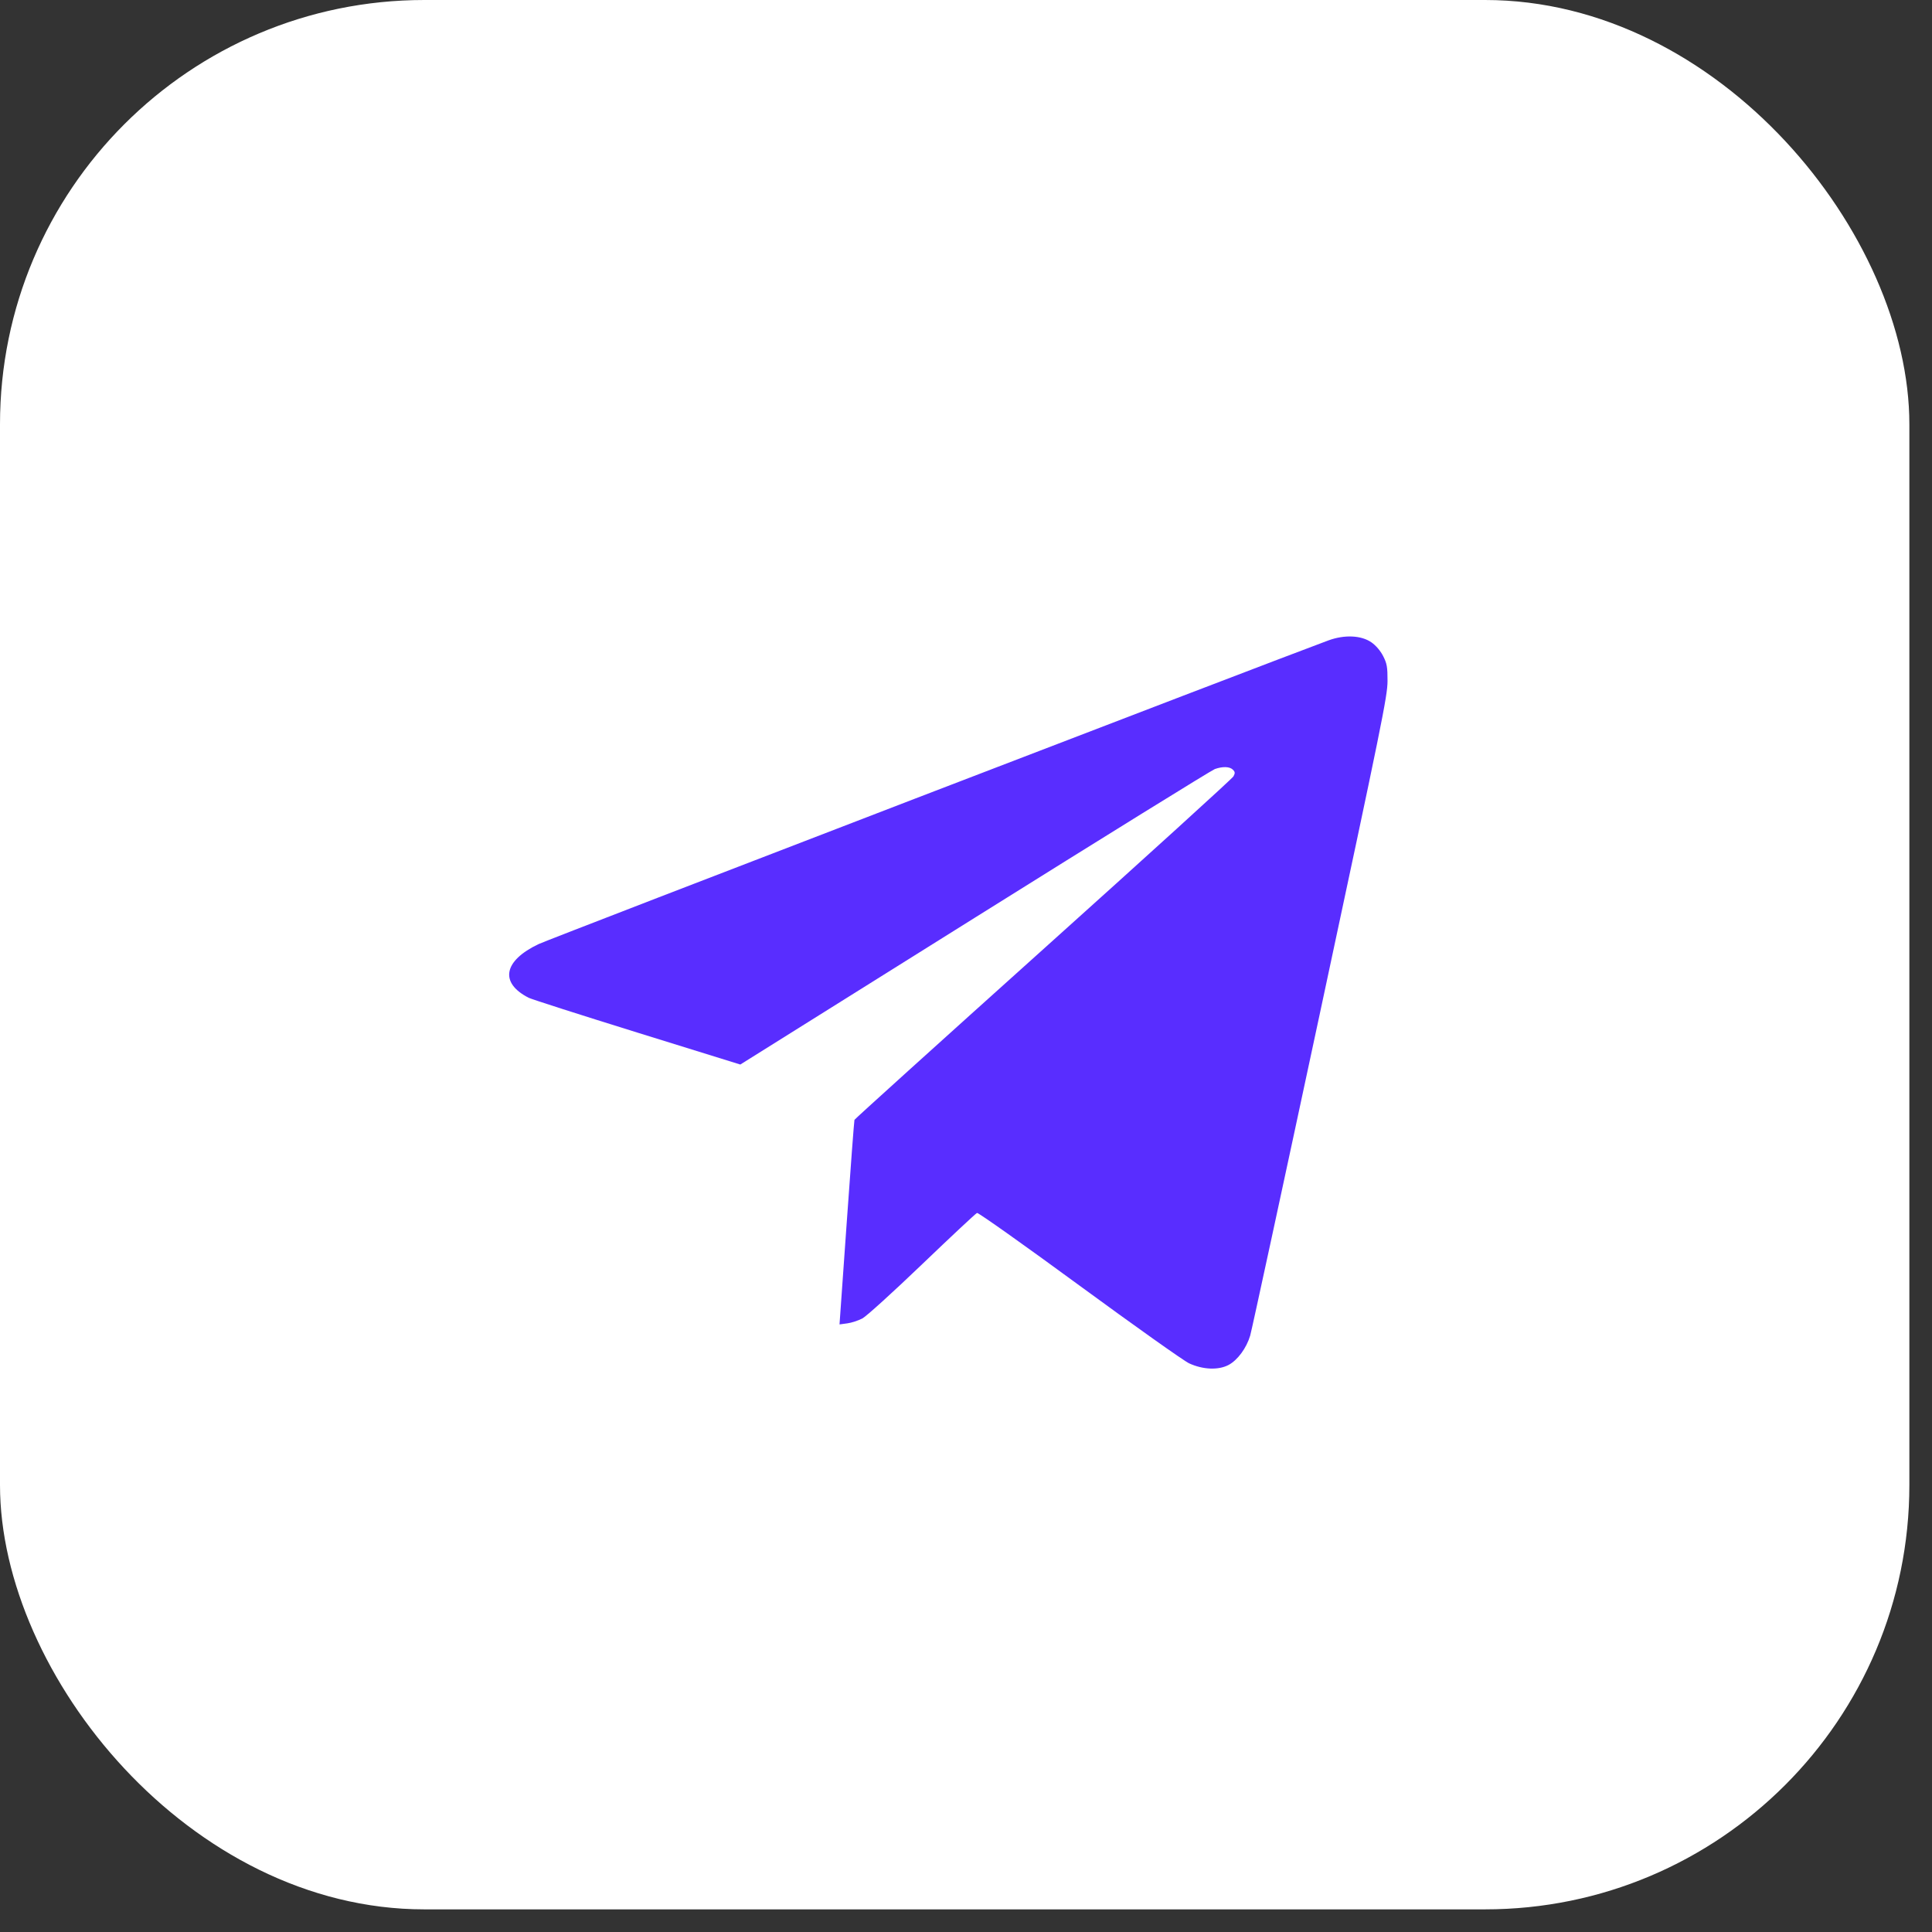
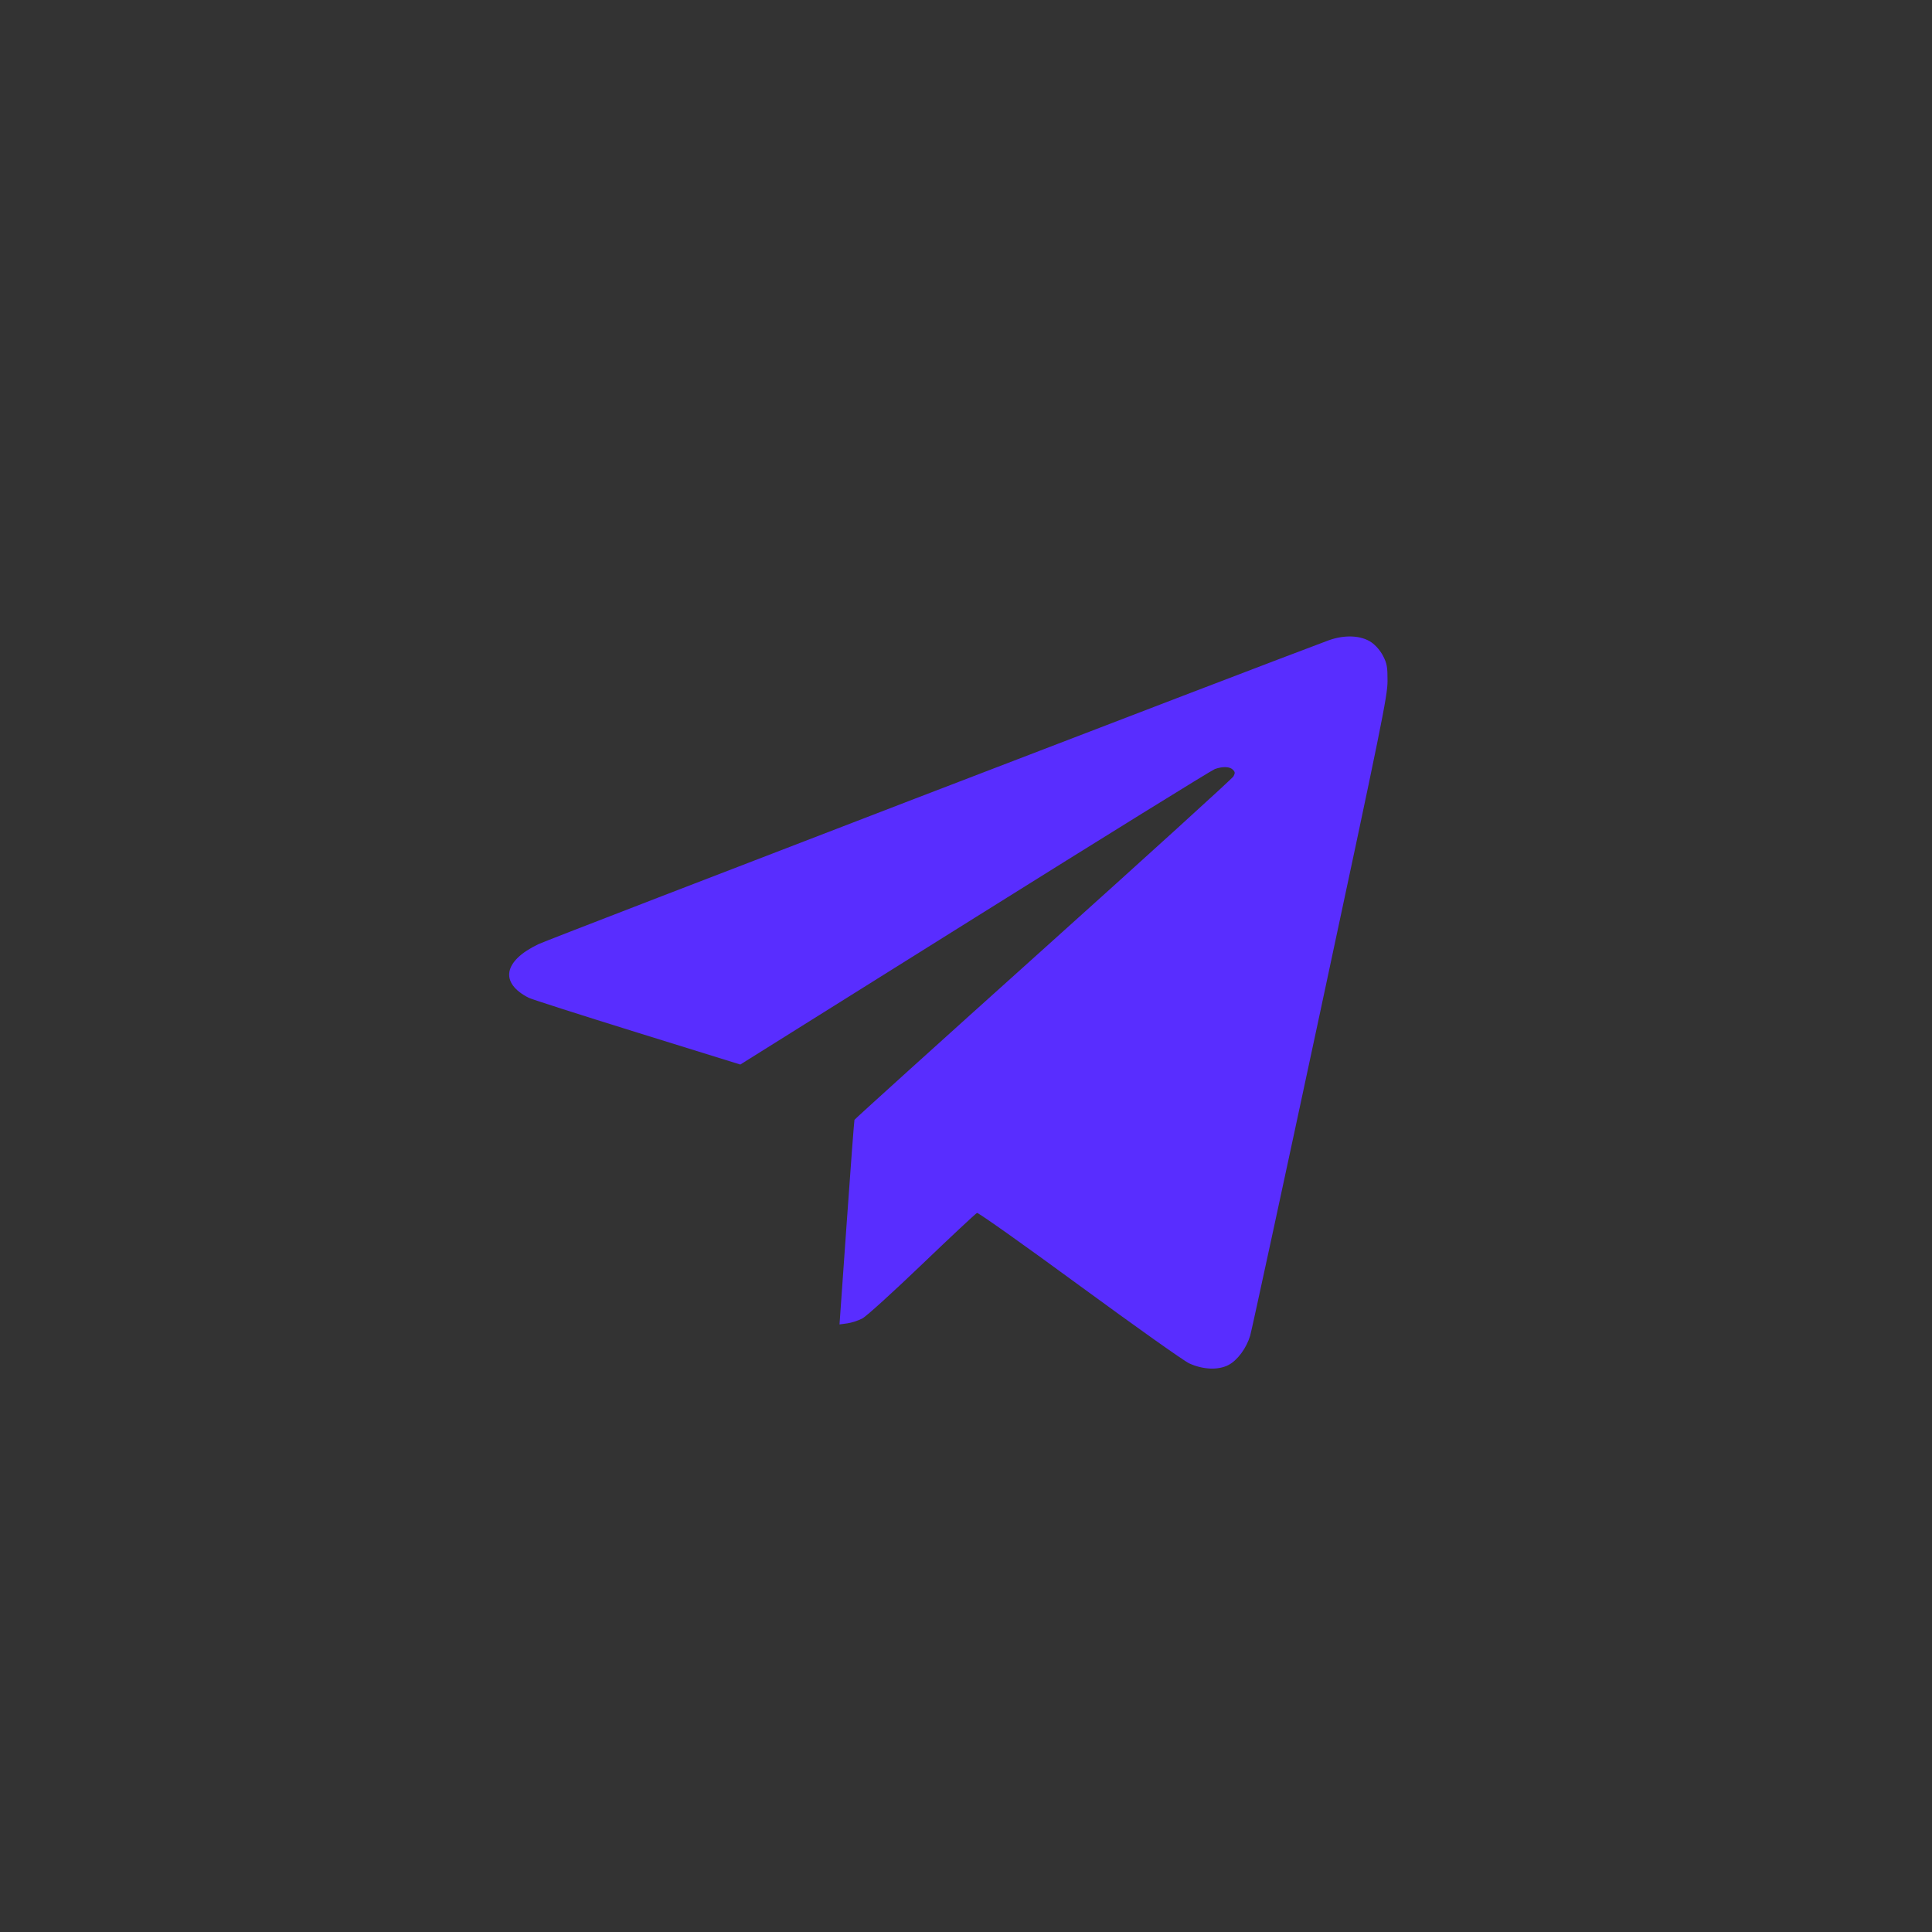
<svg xmlns="http://www.w3.org/2000/svg" width="60" height="60" viewBox="0 0 60 60" fill="none">
  <rect x="0" y="0" width="60" height="60" fill="#333333" stroke="none" />
-   <rect data-figma-bg-blur-radius="26.3543" width="59.297" height="59.297" rx="13.177" fill="white" />
  <path fill-rule="evenodd" clip-rule="evenodd" d="M41.254 19.889C39.438 20.558 17.06 29.161 16.73 29.318C15.635 29.837 15.507 30.523 16.419 30.987C16.507 31.032 18.021 31.517 19.785 32.065L22.991 33.06L30.27 28.503C34.274 25.997 37.631 23.918 37.729 23.883C37.977 23.797 38.189 23.805 38.289 23.904C38.358 23.974 38.361 24.009 38.306 24.111C38.269 24.179 35.61 26.595 32.397 29.481C29.184 32.367 26.547 34.75 26.536 34.778C26.526 34.805 26.417 36.246 26.295 37.979L26.072 41.131L26.314 41.098C26.447 41.08 26.657 41.011 26.781 40.946C26.906 40.88 27.742 40.121 28.64 39.26C29.538 38.4 30.304 37.683 30.342 37.669C30.38 37.654 31.811 38.668 33.521 39.922C35.231 41.175 36.764 42.263 36.928 42.339C37.357 42.538 37.841 42.557 38.156 42.389C38.436 42.239 38.711 41.865 38.826 41.477C38.871 41.326 39.849 36.805 40.999 31.431C42.914 22.482 43.09 21.616 43.091 21.151C43.092 20.712 43.073 20.608 42.956 20.377C42.873 20.214 42.732 20.048 42.594 19.951C42.278 19.729 41.755 19.705 41.254 19.889Z" fill="#592DFF" />
  <defs>
    <clipPath id="bgblur_0_900_162_clip_path" transform="translate(26.354 26.354)">
-       <rect width="59.297" height="59.297" rx="13.177" />
-     </clipPath>
+       </clipPath>
  </defs>
</svg>